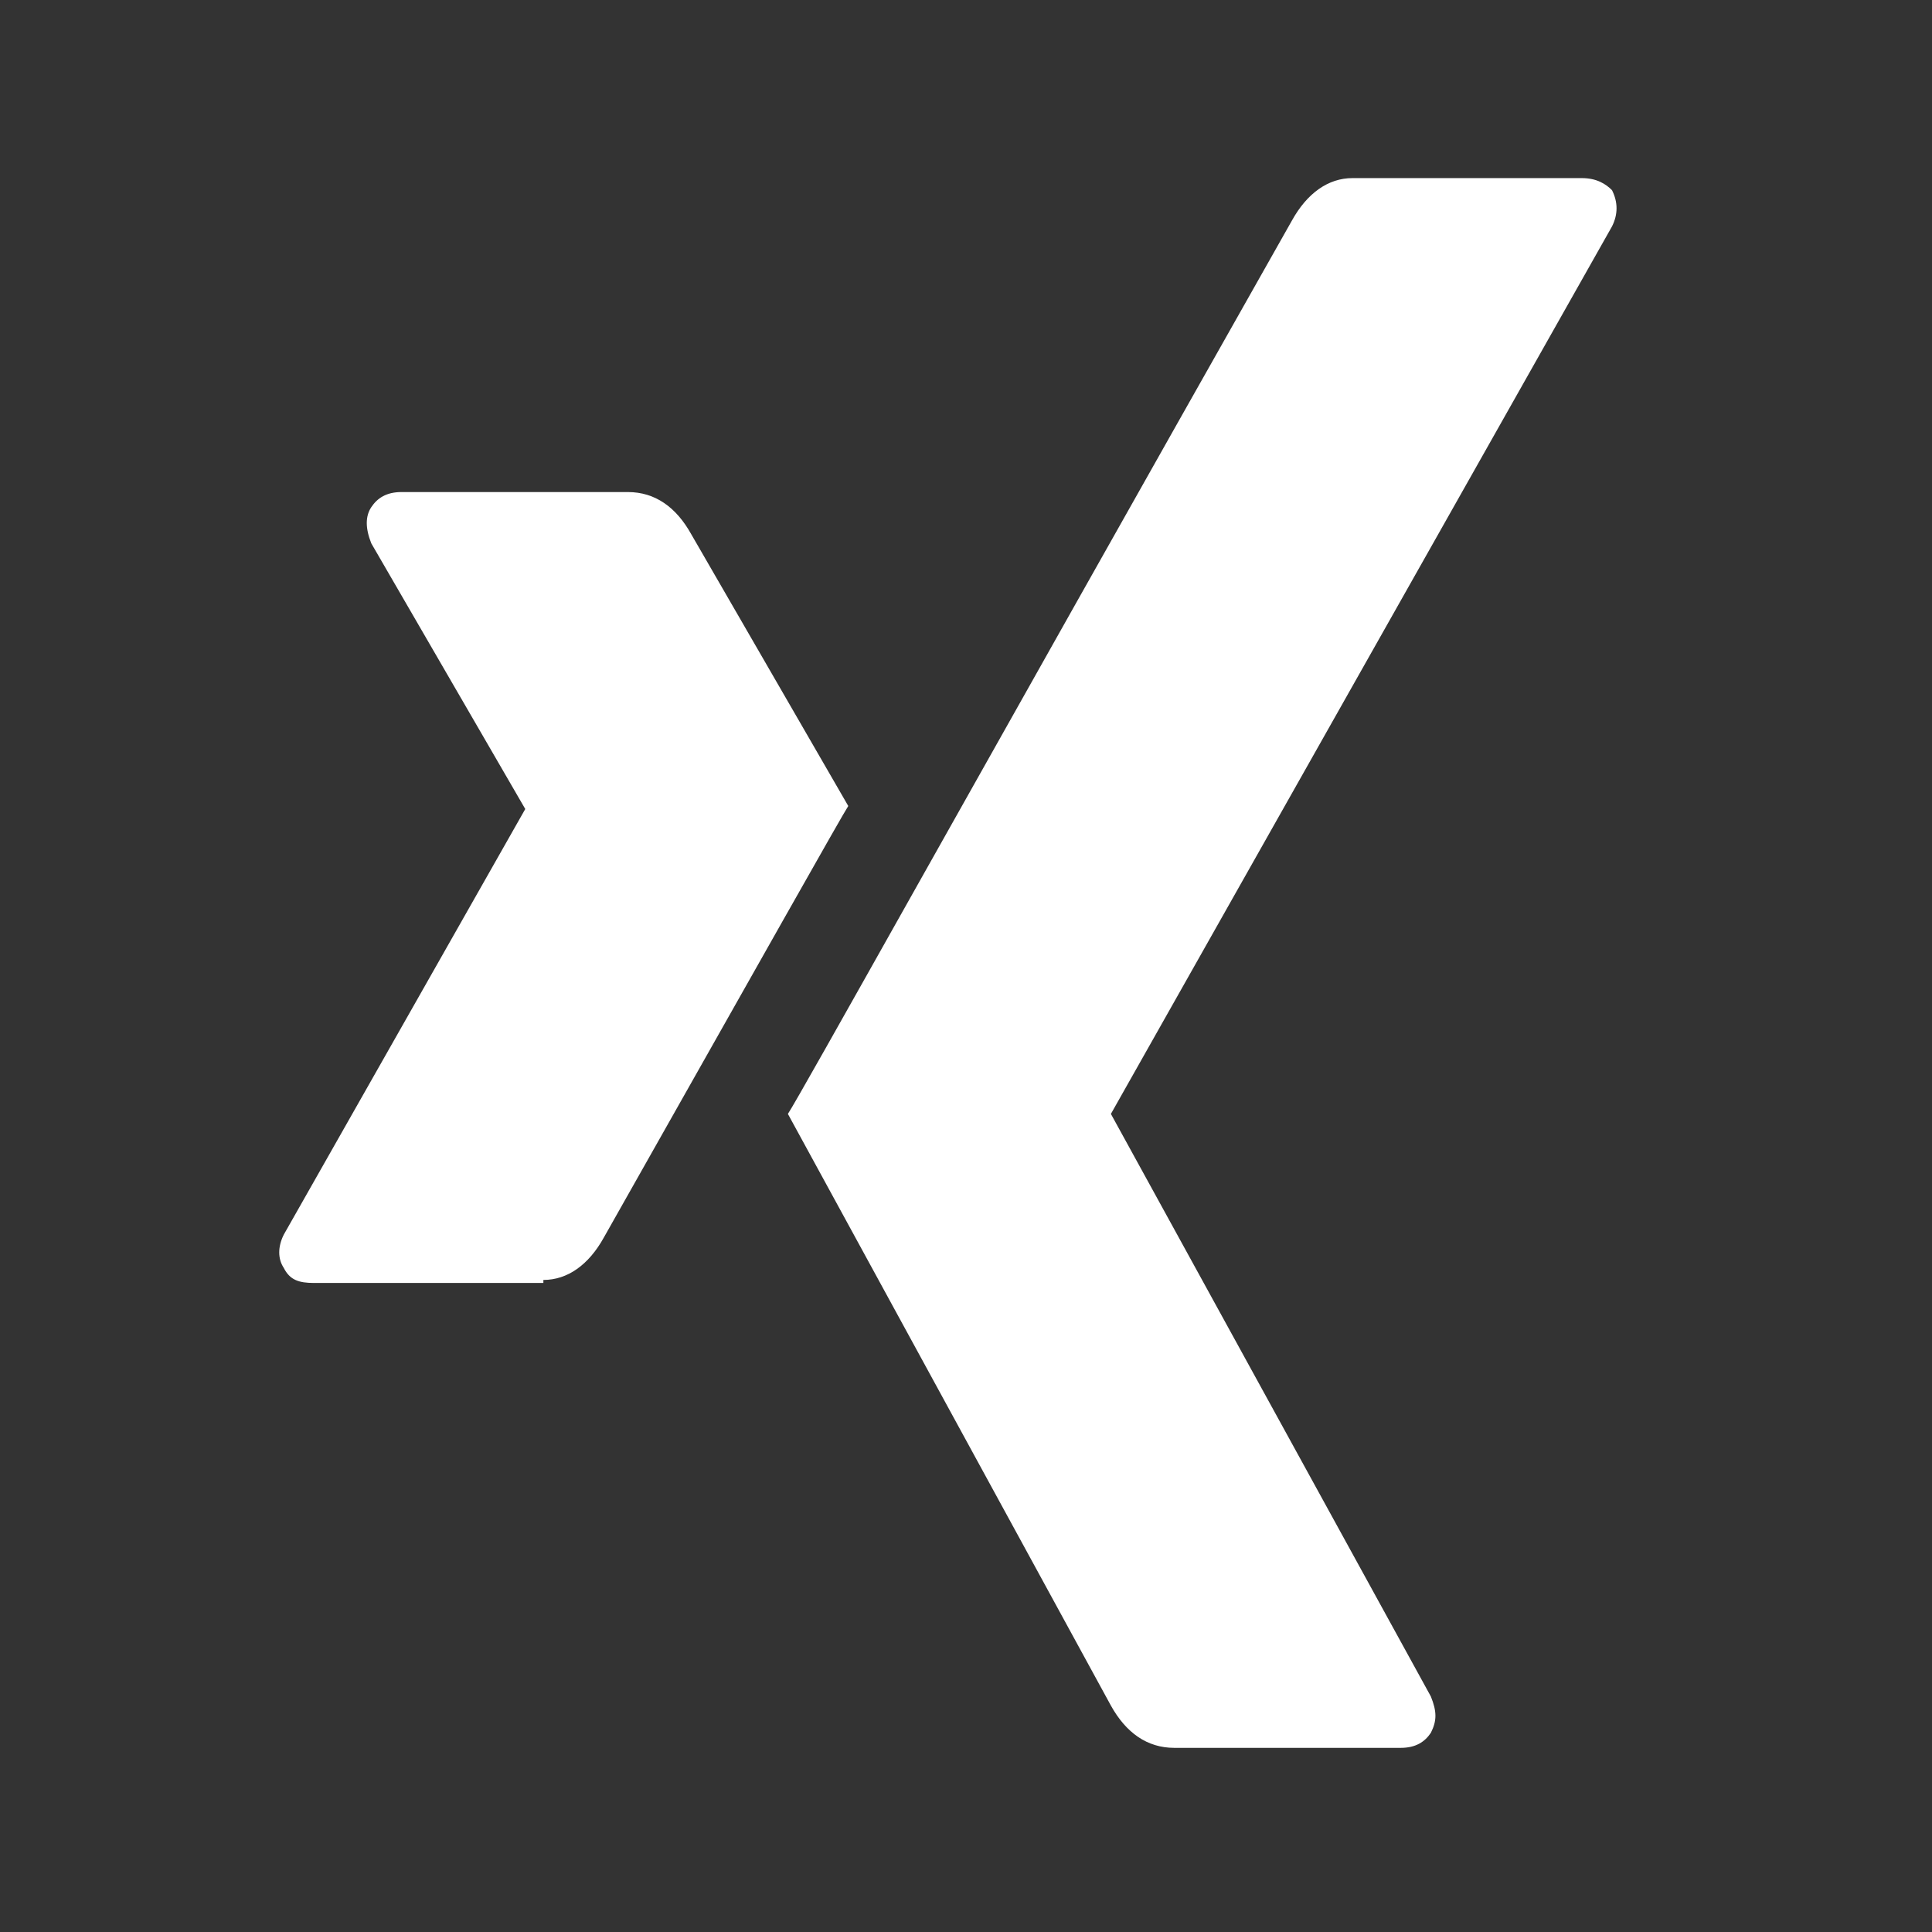
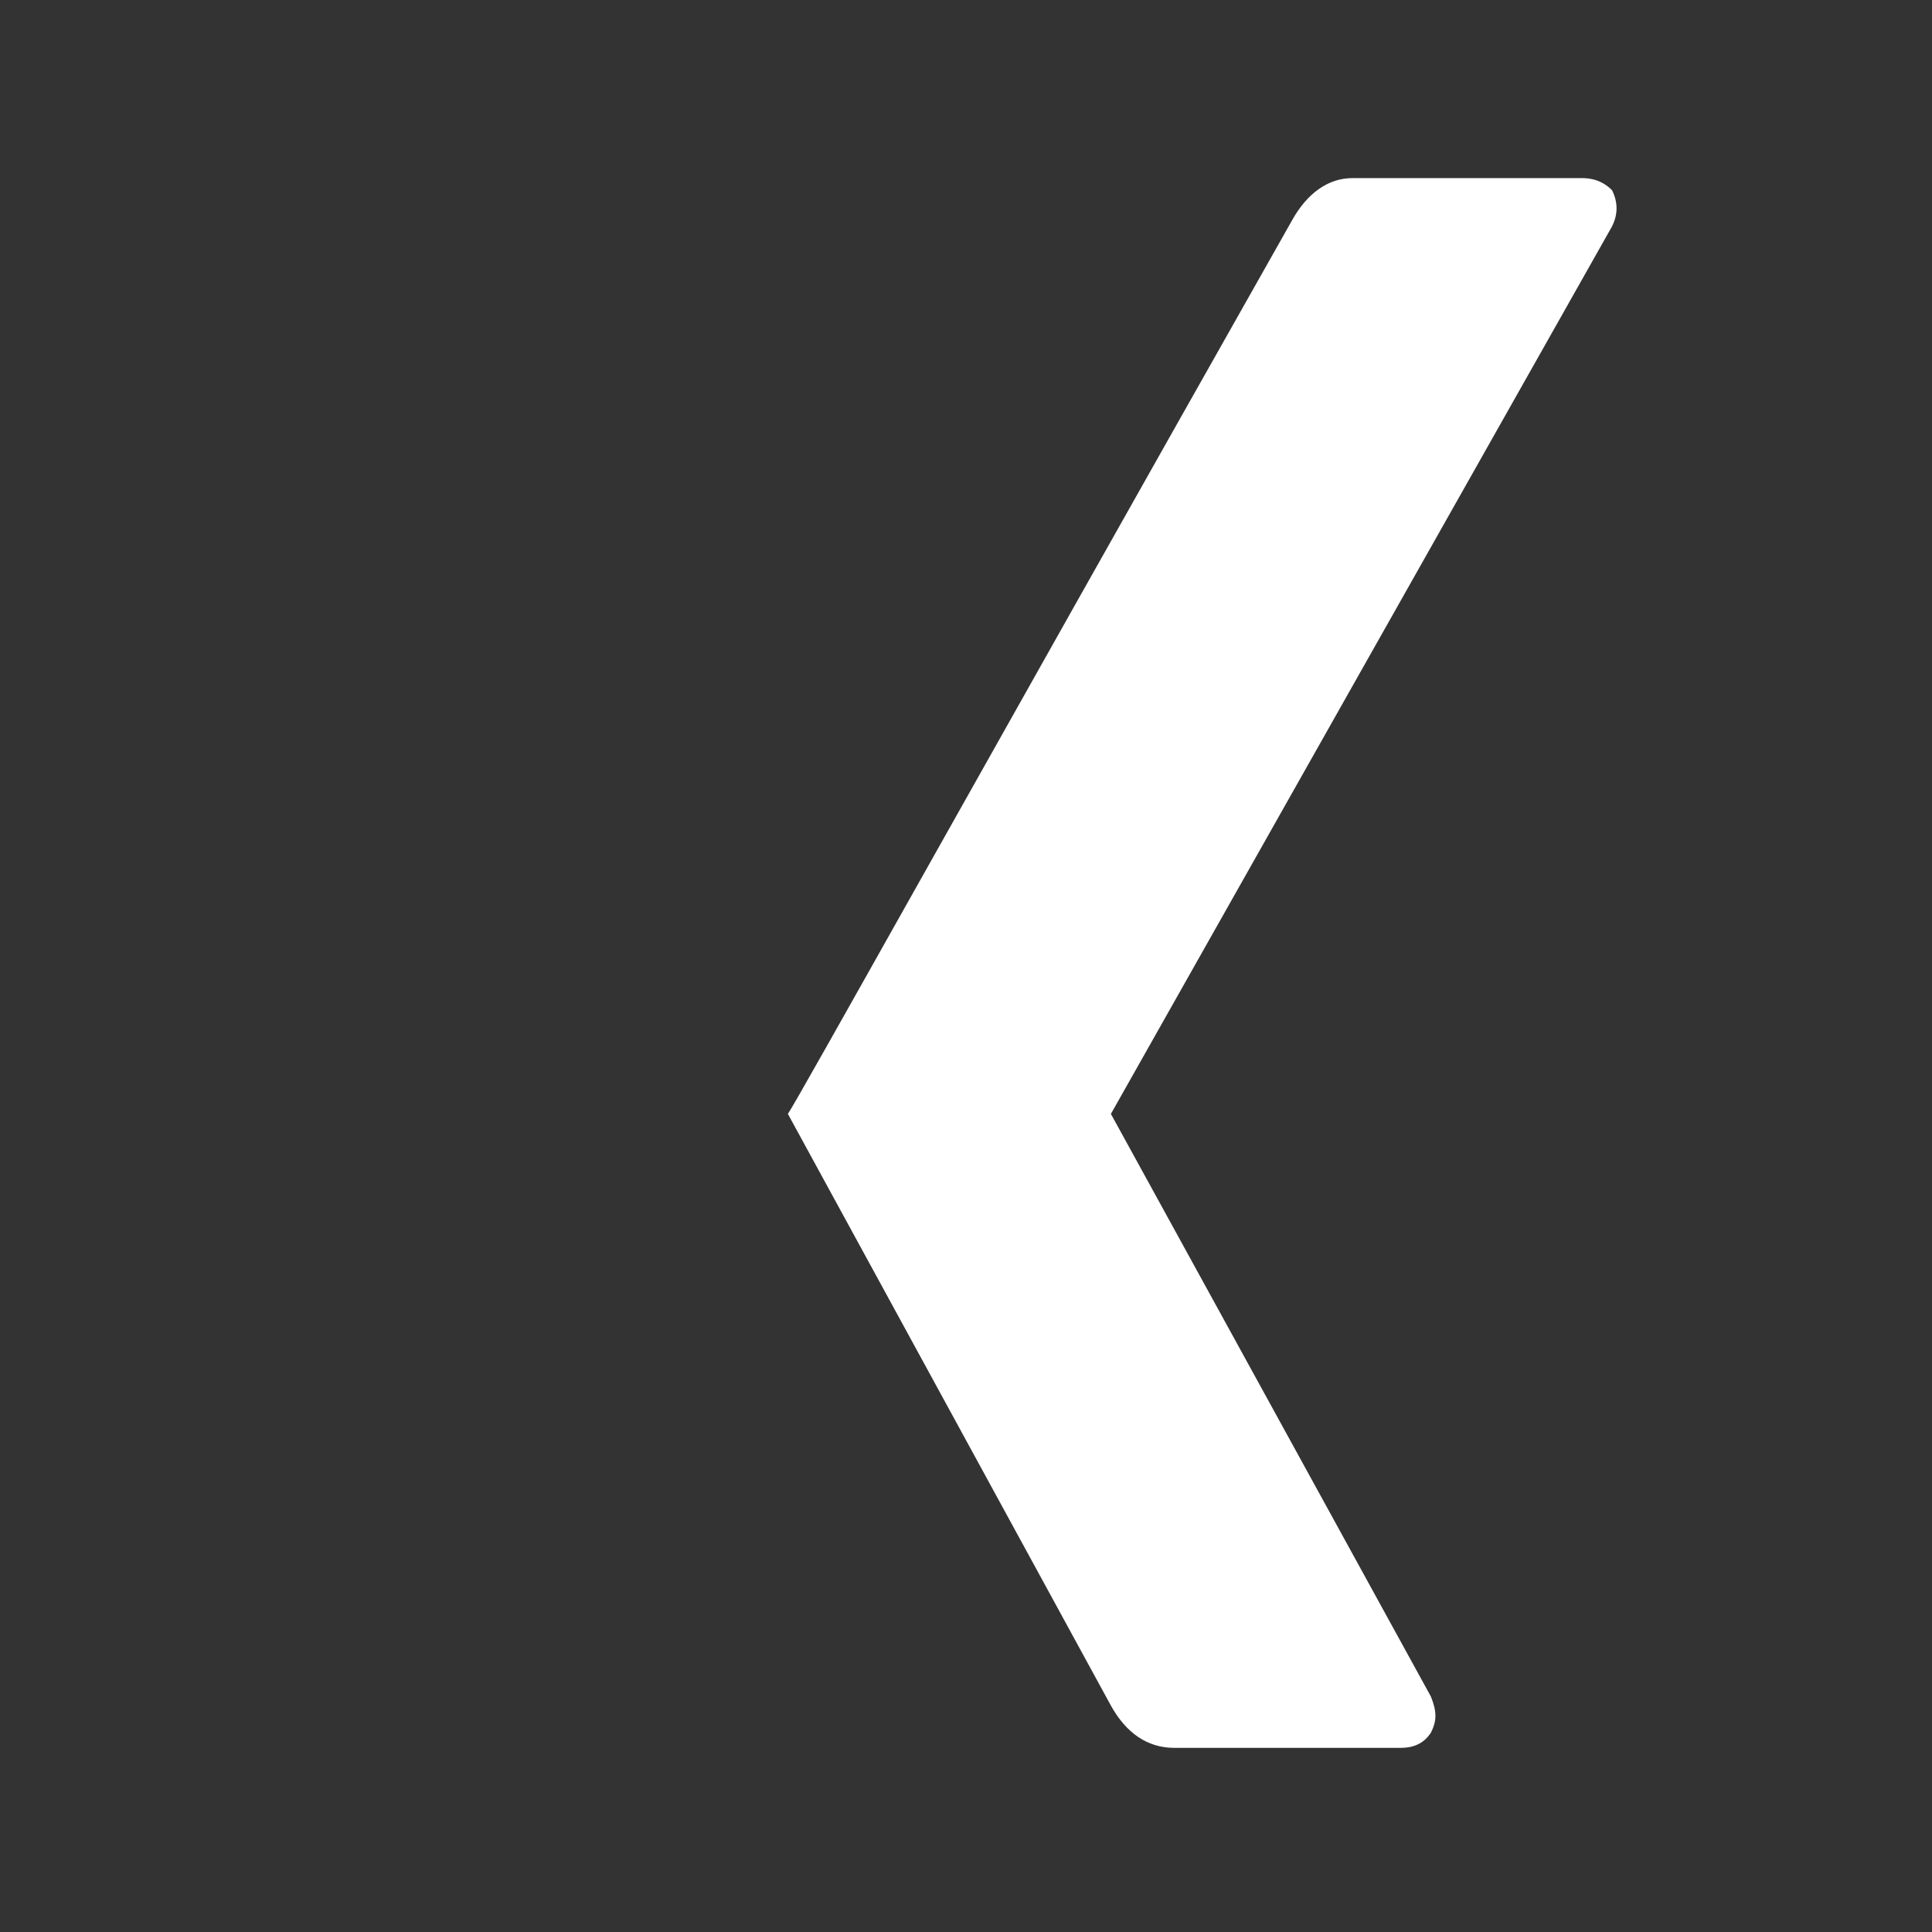
<svg xmlns="http://www.w3.org/2000/svg" version="1.1" x="0px" y="0px" viewBox="0 0 64 64" style="enable-background:new 0 0 64 64;" xml:space="preserve">
  <rect x="0" y="0" width="64" height="64" fill="#333333" stroke="none" />
  <style type="text/css">
	.st0{display:none;fill:#BA2588;}
	.st1{fill:#FFFFFF;}
	.st2{display:none;}
	.st3{display:inline;}
	.st4{fill:#FF0000;}
</style>
  <g id="Xing">
    <rect x="-5.3" y="-5" class="st0" width="73.3" height="78.3" />
    <g>
      <g>
-         <path class="st1" d="M18,42.4c0.8,0,1.5-0.5,2-1.4c5.2-9.2,7.9-14,8.1-14.3l-5.2-9c-0.5-0.9-1.2-1.4-2.1-1.4h-7.5     c-0.5,0-0.8,0.2-1,0.5c-0.2,0.3-0.2,0.7,0,1.2l5.1,8.8c0,0,0,0,0,0l-8,14.1c-0.2,0.4-0.2,0.8,0,1.1c0.2,0.4,0.5,0.5,1,0.5H18z" />
        <path class="st1" d="M52.4,5.9h-7.6c-0.8,0-1.5,0.5-2,1.4c-10.8,19.1-16.3,29-16.7,29.6l10.7,19.6c0.5,0.9,1.2,1.4,2.1,1.4h7.5     c0.5,0,0.8-0.2,1-0.5c0.2-0.4,0.2-0.7,0-1.2L36.8,36.9v0L53.4,7.5c0.2-0.4,0.2-0.8,0-1.2C53.2,6.1,52.9,5.9,52.4,5.9z" />
      </g>
    </g>
  </g>
  <g id="Ebene_1" class="st2">
    <g id="g3015" transform="matrix(1,0,0,-1,159.458,1293.017)" class="st3">
      <path id="path3017" class="st1" d="M-105.2,1248.1c0-0.6-0.1-1.3-0.3-2.3c-0.2-0.9-0.4-1.7-0.7-2.2c-0.4-1.1-1.8-2.2-3.9-3.4    c-2-1.1-4-1.6-5.9-1.6c-0.6,0-1.1,0-1.7,0.1c-0.5,0.1-1.2,0.2-1.8,0.4s-1.2,0.3-1.5,0.5c-0.3,0.1-0.9,0.3-1.8,0.7    c-0.8,0.3-1.4,0.5-1.6,0.6c-2.1,0.8-4,1.6-5.6,2.7c-2.7,1.7-5.6,4-8.4,6.9c-2.9,2.9-5.2,5.7-6.9,8.4c-1,1.6-1.9,3.5-2.6,5.6    c-0.1,0.2-0.3,0.7-0.6,1.6c-0.3,0.8-0.5,1.4-0.7,1.8c-0.1,0.3-0.3,0.8-0.5,1.5s-0.3,1.3-0.4,1.8s-0.1,1.1-0.1,1.7    c0,2,0.5,3.9,1.6,5.9c1.2,2.2,2.3,3.4,3.4,3.9c0.5,0.2,1.3,0.5,2.2,0.7c0.9,0.2,1.7,0.3,2.3,0.3c0.3,0,0.5,0,0.7-0.1    c0.4-0.1,0.9-0.9,1.7-2.4c0.2-0.4,0.6-1,1-1.7s0.8-1.4,1.1-2s0.7-1.2,1-1.7c0.1-0.1,0.3-0.3,0.6-0.8c0.3-0.4,0.5-0.8,0.7-1.1    c0.1-0.3,0.2-0.6,0.2-0.9c0-0.4-0.3-1-0.9-1.6s-1.3-1.2-2-1.8c-0.7-0.5-1.4-1.1-2-1.7s-0.9-1.1-0.9-1.5c0-0.2,0.1-0.4,0.2-0.7    c0.1-0.3,0.2-0.5,0.3-0.7s0.2-0.4,0.4-0.8c0.2-0.4,0.4-0.6,0.4-0.6c1.6-2.9,3.5-5.4,5.6-7.5s4.6-3.9,7.5-5.6c0,0,0.3-0.1,0.6-0.4    c0.4-0.2,0.6-0.4,0.8-0.4s0.4-0.2,0.7-0.3c0.3-0.1,0.5-0.2,0.7-0.2c0.4,0,0.9,0.3,1.5,0.9s1.2,1.3,1.7,2s1.1,1.4,1.8,2    s1.2,0.9,1.6,0.9c0.3,0,0.6-0.1,0.9-0.2c0.3-0.2,0.7-0.4,1.1-0.7s0.7-0.5,0.8-0.6c0.5-0.3,1.1-0.7,1.7-1s1.3-0.7,2-1.1    s1.3-0.7,1.7-1c1.5-0.8,2.3-1.3,2.4-1.7C-105.2,1248.6-105.2,1248.3-105.2,1248.1z" />
    </g>
    <rect class="st4" width="64" height="5" />
    <rect y="59" class="st4" width="64" height="5" />
    <rect class="st4" width="5" height="64" />
    <rect x="59" class="st4" width="5" height="64" />
  </g>
</svg>